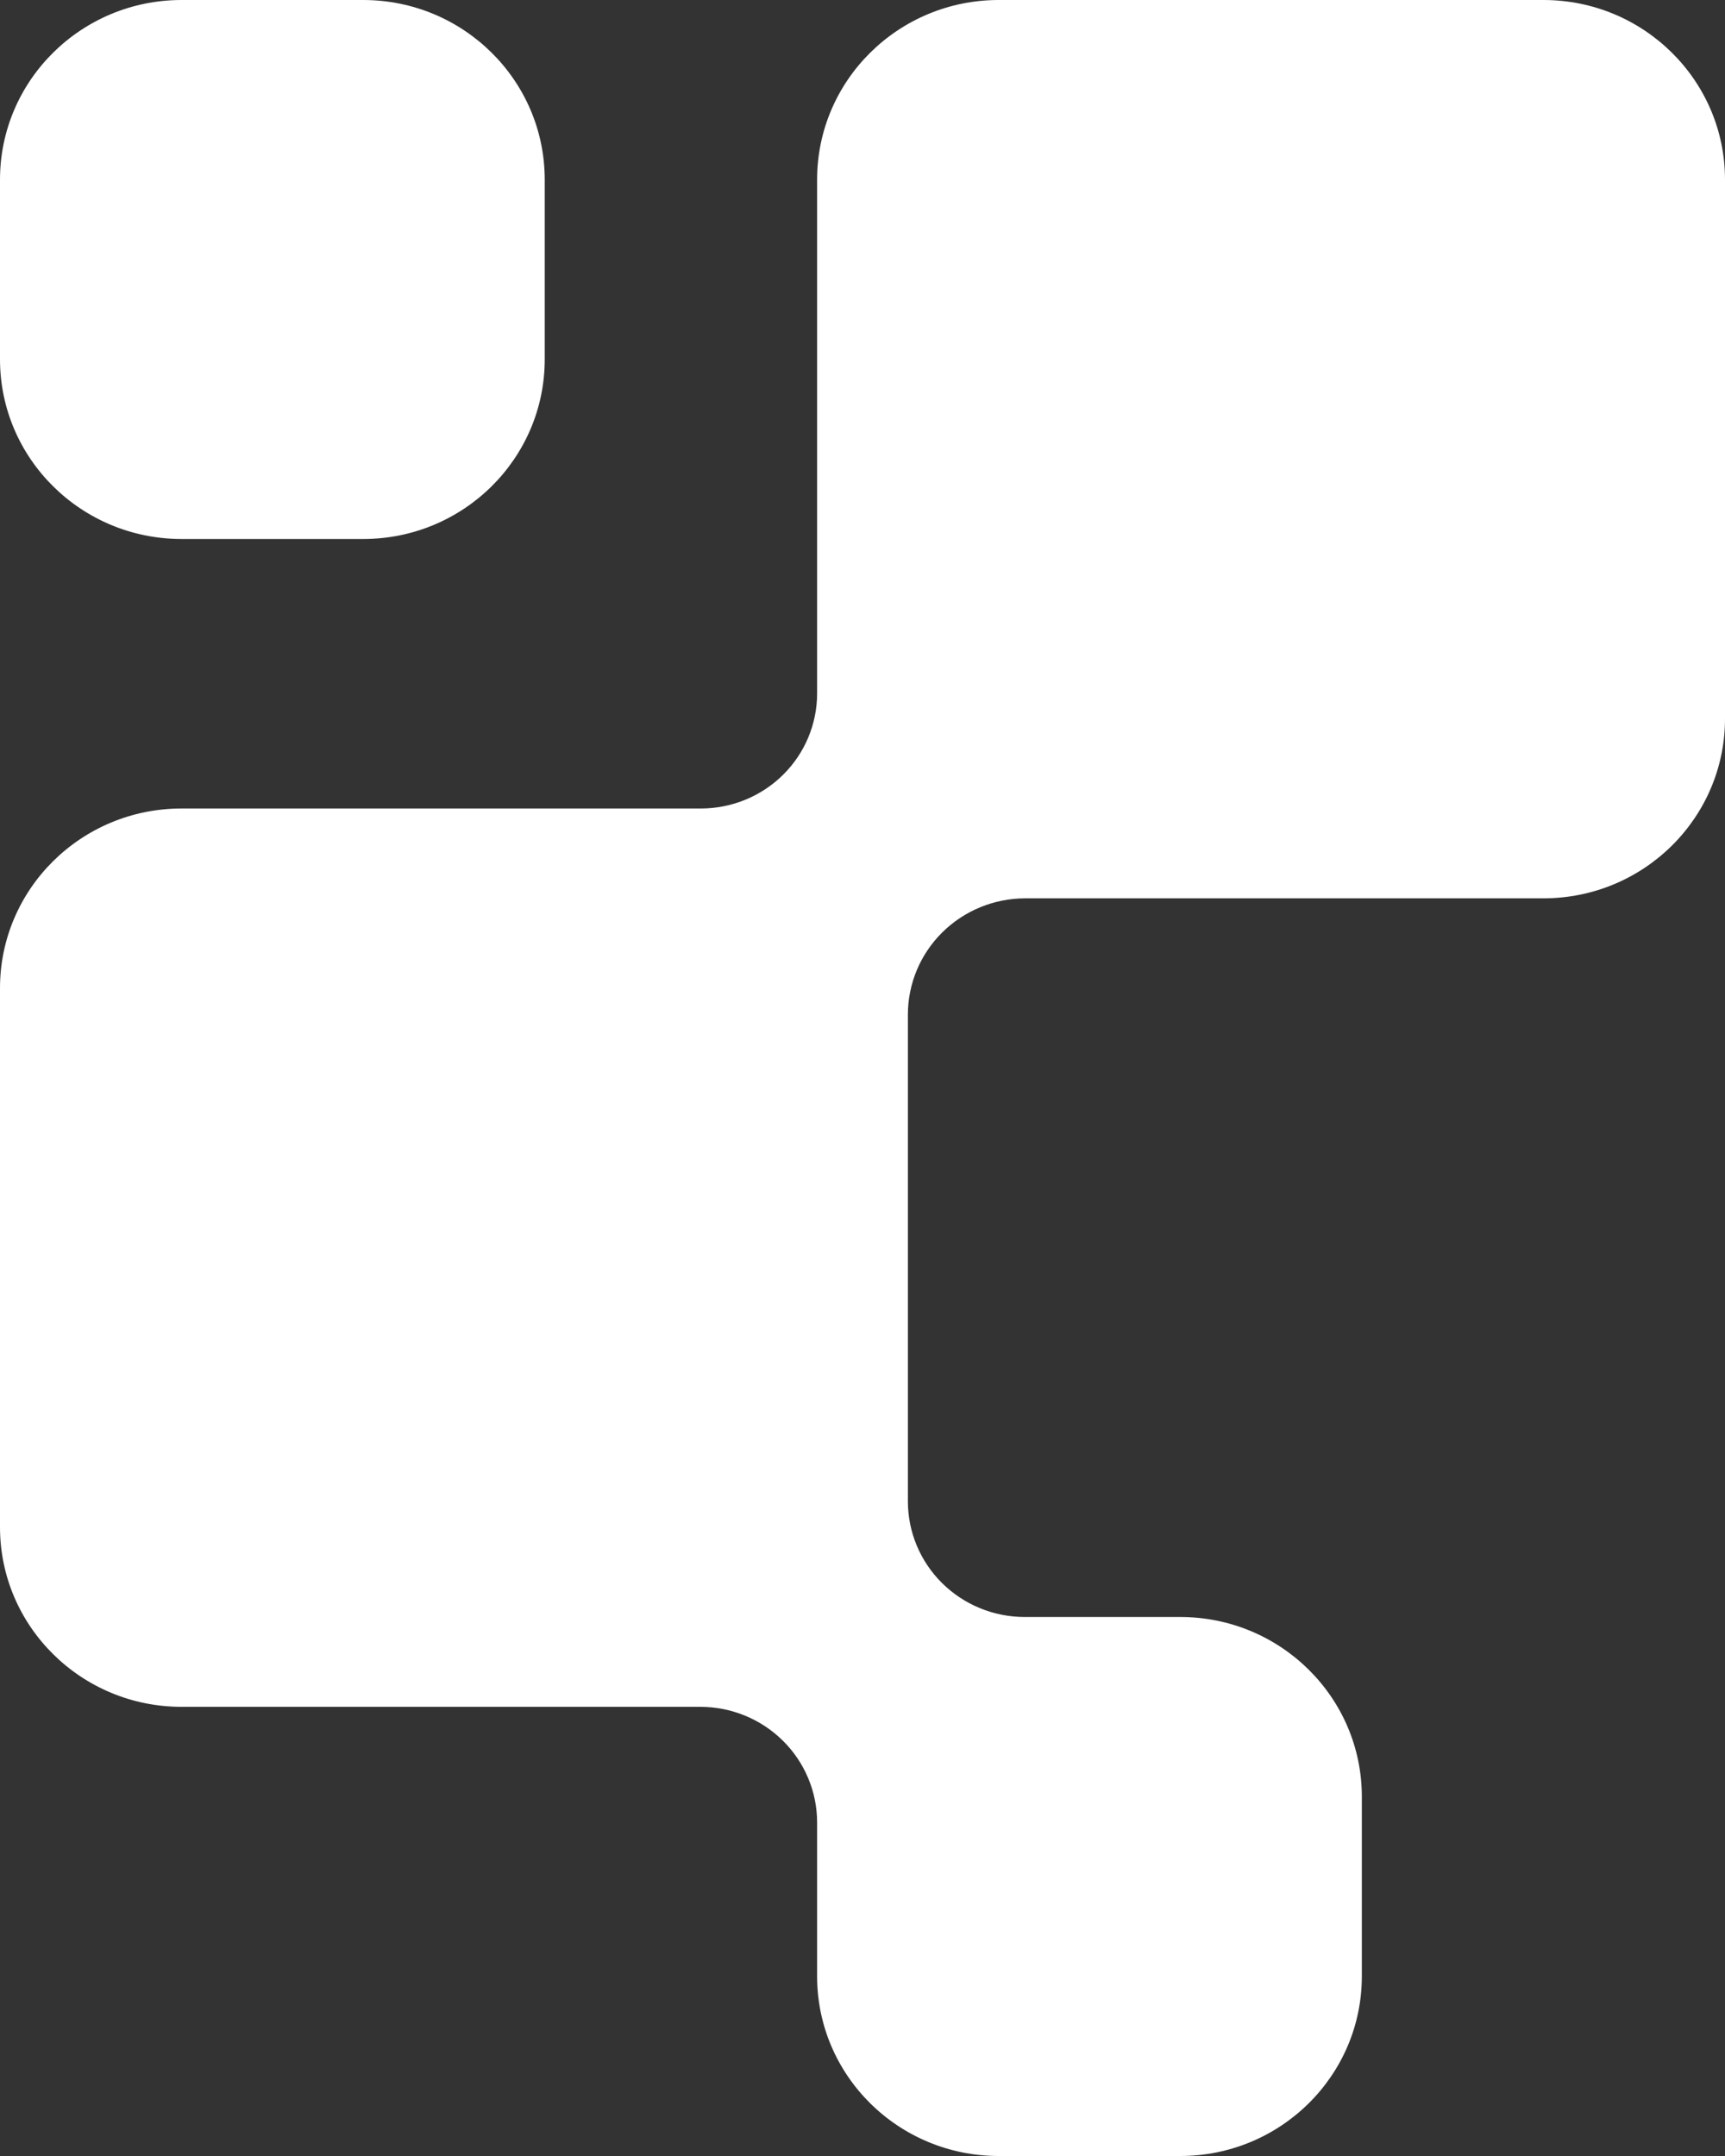
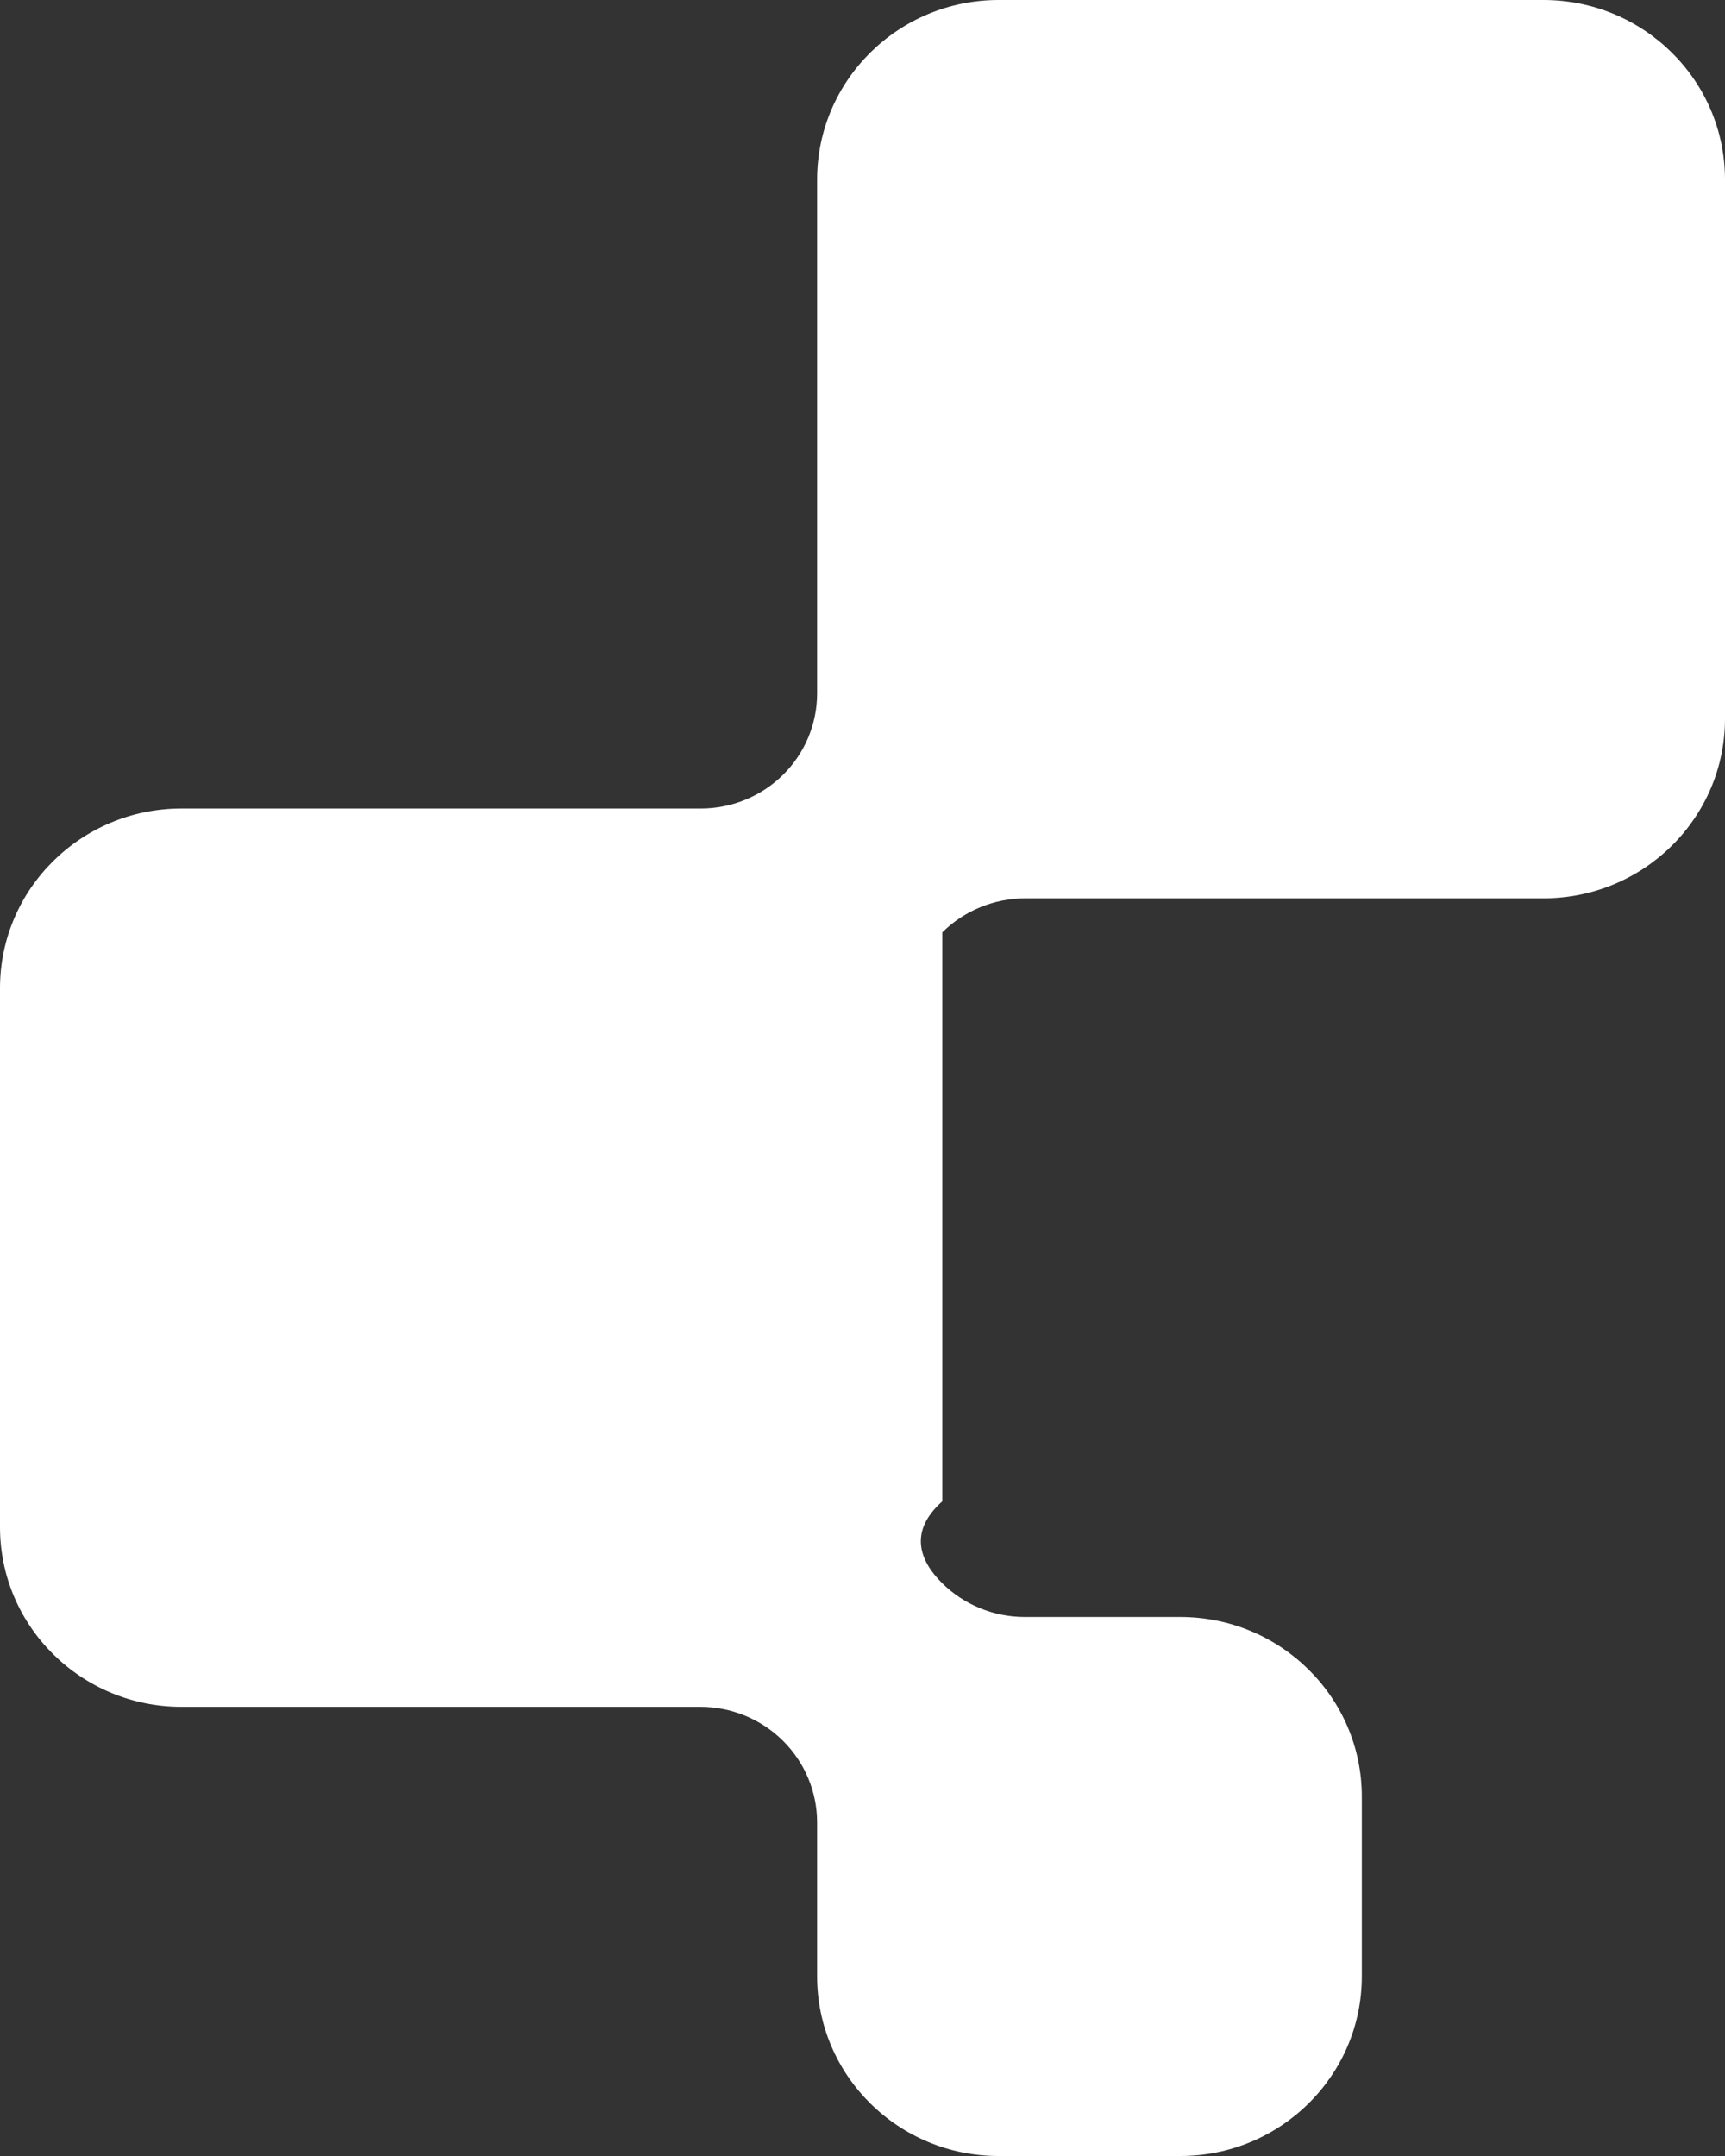
<svg xmlns="http://www.w3.org/2000/svg" width="216" height="270" viewBox="0 0 216 270" fill="none">
  <rect x="0" y="0" width="216" height="270" fill="#333333" stroke="none" />
-   <path d="M0 22.5C0 10.074 10.18 0 22.737 0H45.474C58.031 0 68.21 10.074 68.21 22.5V45C68.21 57.426 58.031 67.5 45.474 67.5H22.737C10.18 67.5 0 57.426 0 45V22.5Z" fill="white" />
-   <path d="M125.053 270C112.495 270 102.316 259.926 102.316 247.5V228.23C102.316 224.39 100.774 220.706 98.03 217.991C95.287 215.275 91.564 213.75 87.683 213.75H22.737C10.18 213.75 1.83107e-07 203.676 0 191.25V123.75C0 111.324 10.18 101.25 22.737 101.25H87.761C91.621 101.25 95.323 99.732 98.053 97.031C100.782 94.33 102.316 90.667 102.316 86.847V22.5C102.316 10.074 112.495 1.812e-07 125.053 0H193.263C205.82 0 216 10.074 216 22.5V90C216 102.426 205.82 112.5 193.263 112.5H128.394C124.494 112.5 120.75 114.033 117.992 116.763C115.234 119.492 113.684 123.197 113.684 127.057V188.02C113.684 191.86 115.226 195.544 117.97 198.259C120.713 200.975 124.436 202.5 128.317 202.5H147.789C160.347 202.5 170.526 212.574 170.526 225V247.5C170.526 259.926 160.347 270 147.789 270H125.053Z" fill="white" />
+   <path d="M125.053 270C112.495 270 102.316 259.926 102.316 247.5V228.23C102.316 224.39 100.774 220.706 98.03 217.991C95.287 215.275 91.564 213.75 87.683 213.75H22.737C10.18 213.75 1.83107e-07 203.676 0 191.25V123.75C0 111.324 10.18 101.25 22.737 101.25H87.761C91.621 101.25 95.323 99.732 98.053 97.031C100.782 94.33 102.316 90.667 102.316 86.847V22.5C102.316 10.074 112.495 1.812e-07 125.053 0H193.263C205.82 0 216 10.074 216 22.5V90C216 102.426 205.82 112.5 193.263 112.5H128.394C124.494 112.5 120.75 114.033 117.992 116.763V188.02C113.684 191.86 115.226 195.544 117.97 198.259C120.713 200.975 124.436 202.5 128.317 202.5H147.789C160.347 202.5 170.526 212.574 170.526 225V247.5C170.526 259.926 160.347 270 147.789 270H125.053Z" fill="white" />
</svg>